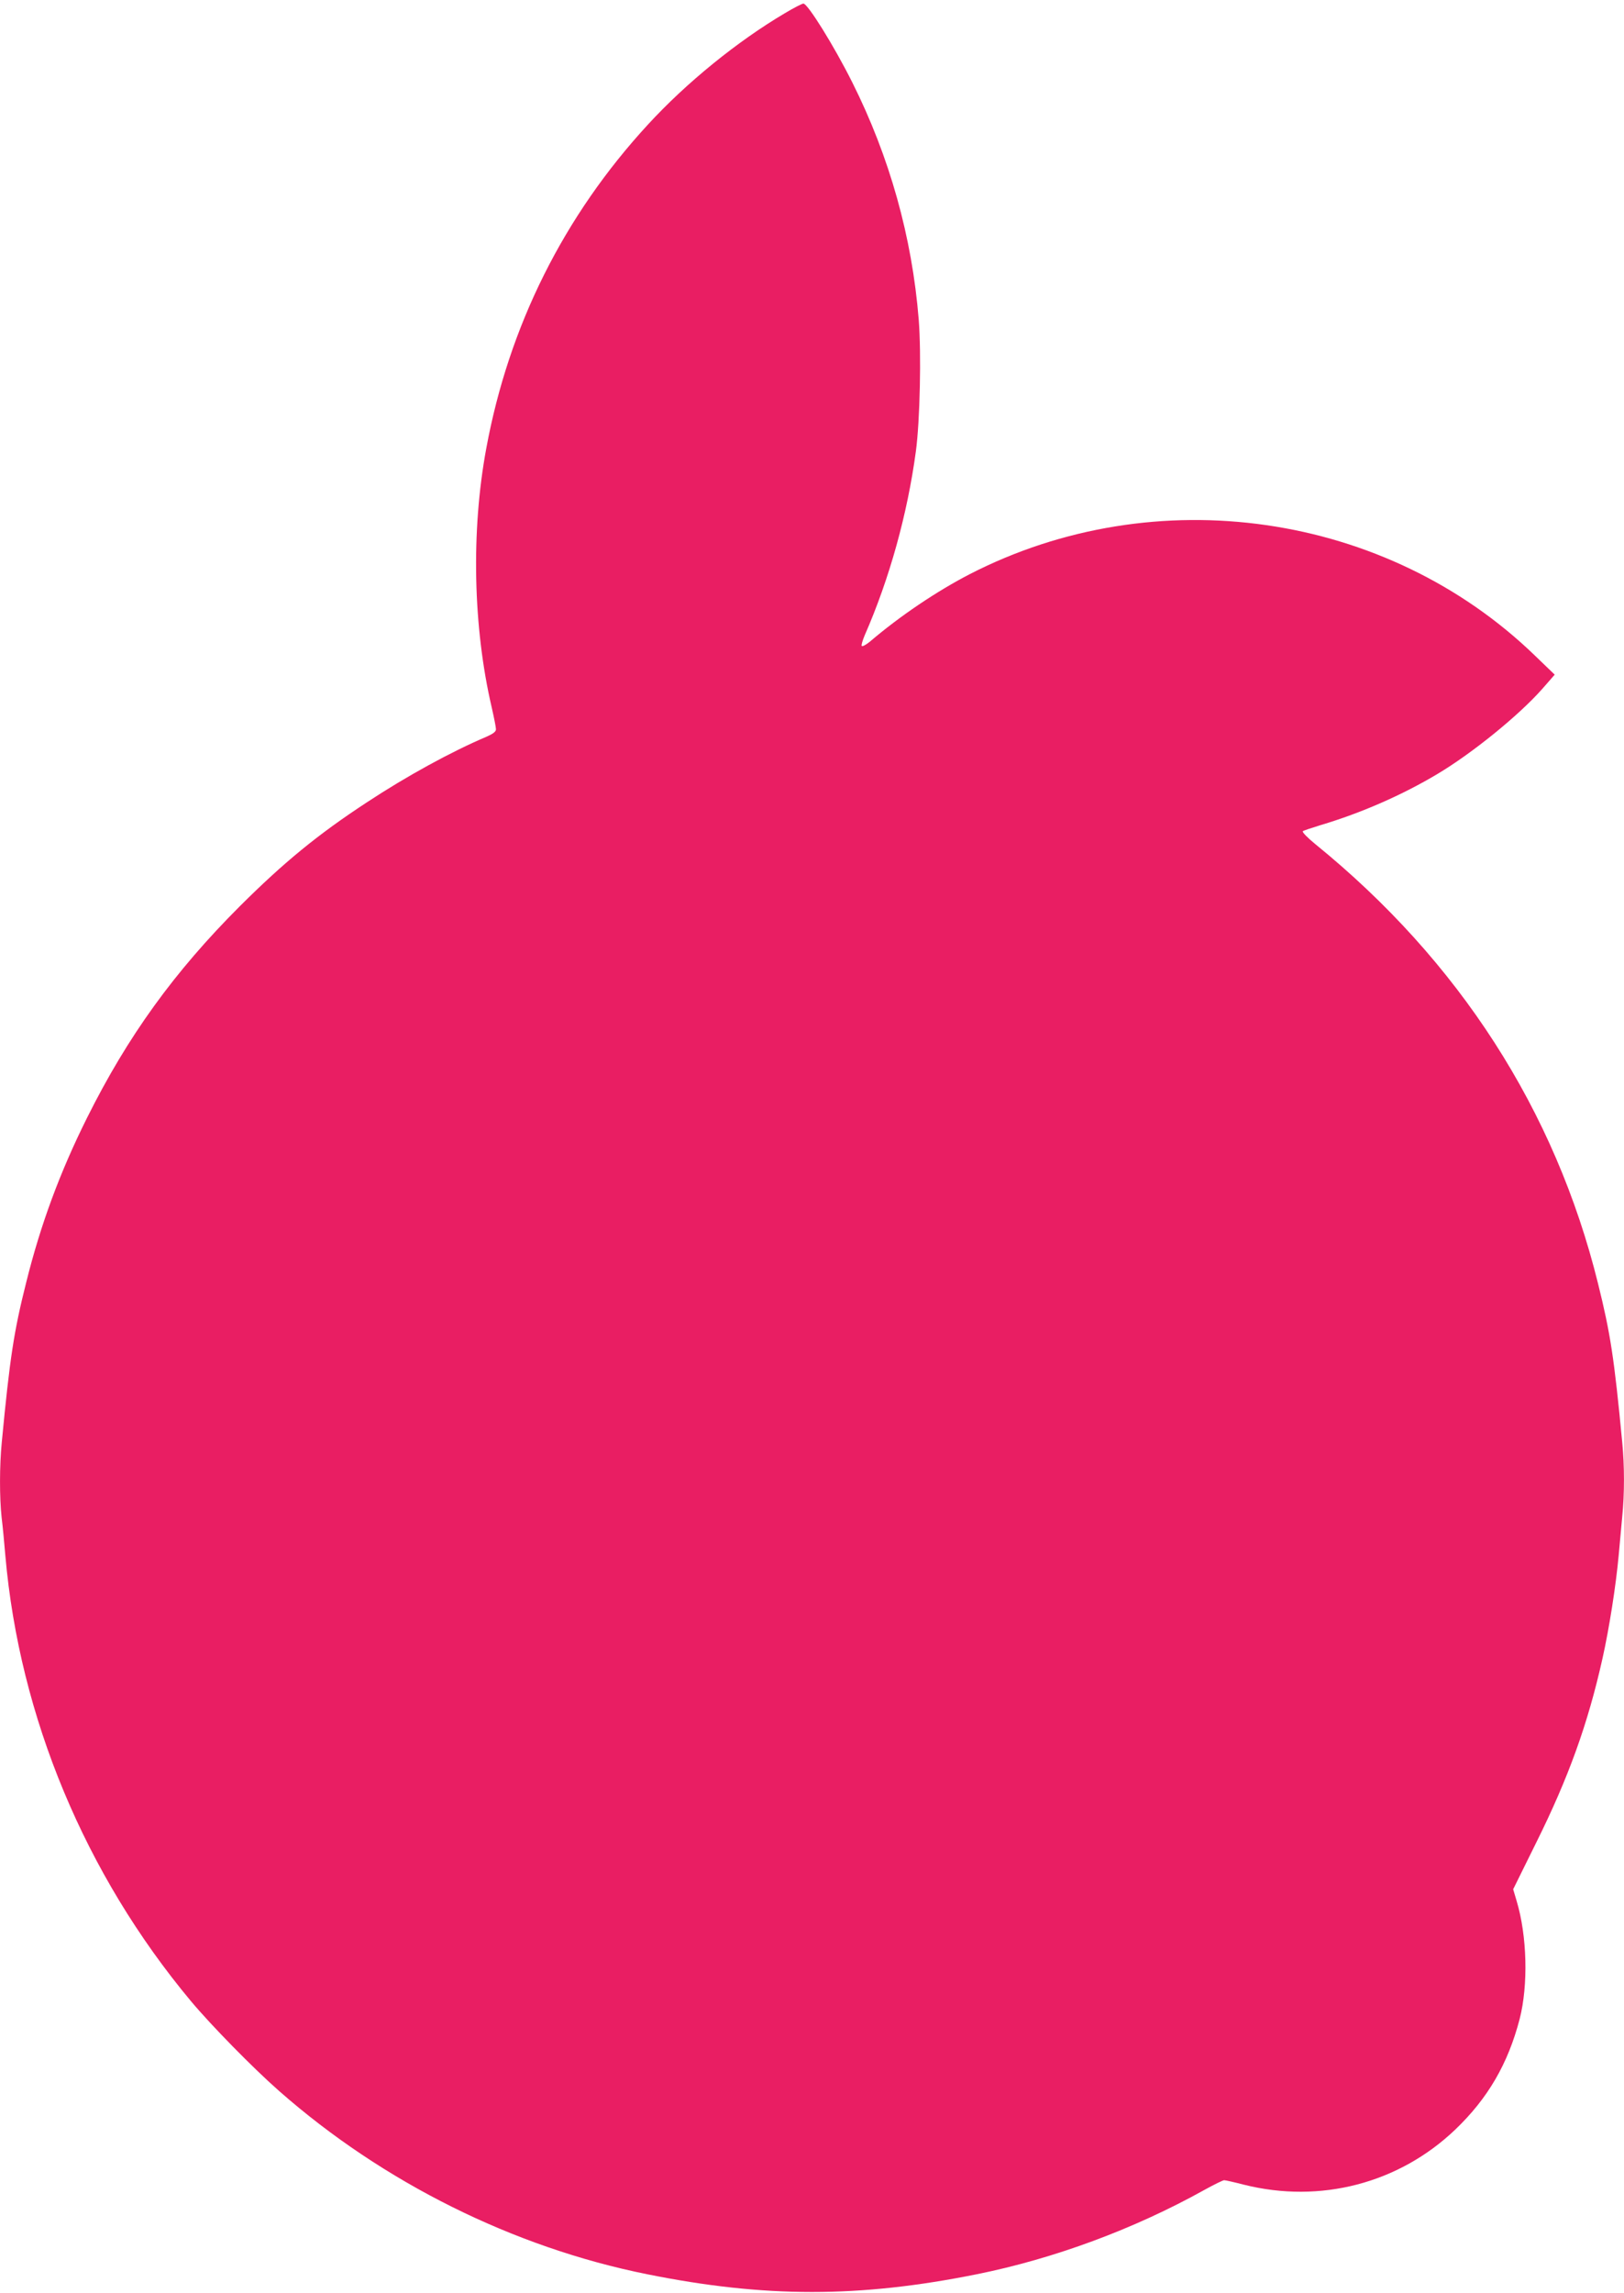
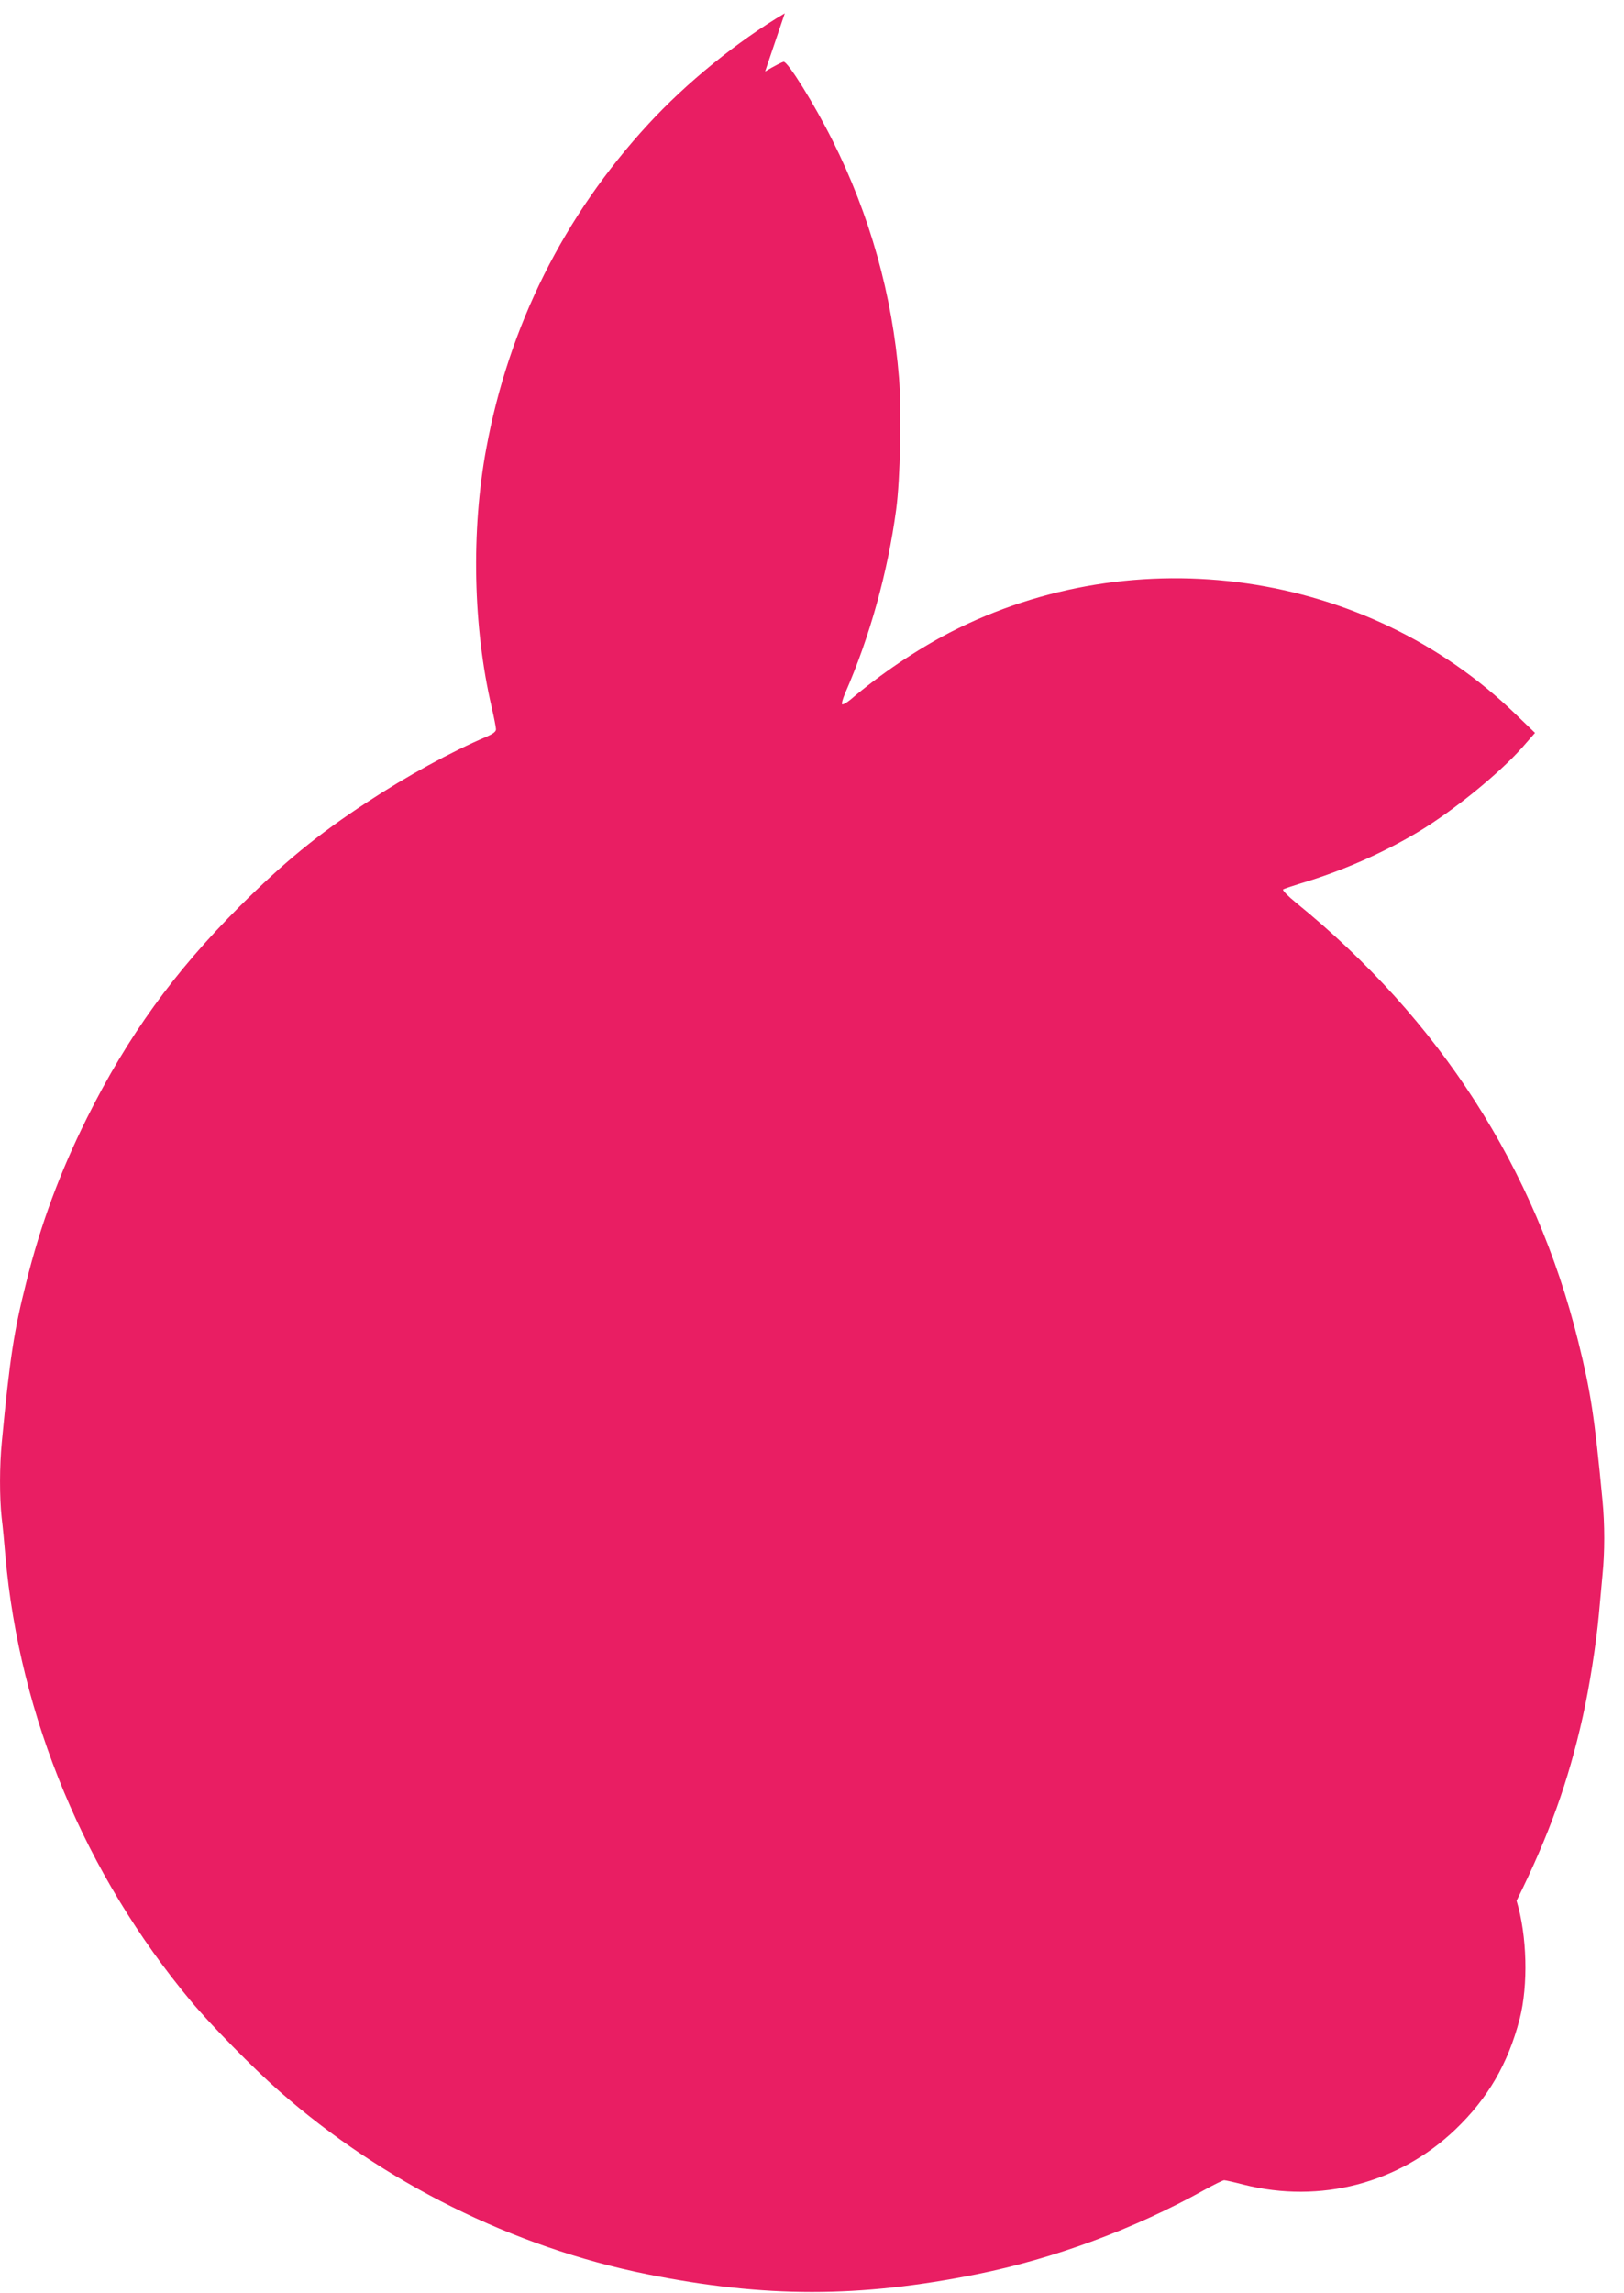
<svg xmlns="http://www.w3.org/2000/svg" version="1.0" width="907pt" height="1280pt" viewBox="0 0 907 1280" preserveAspectRatio="xMidYMid meet">
  <g transform="translate(0,1280) scale(0.1,-0.1)" fill="#e91e63" stroke="none">
-     <path d="M4383 12726 c-264 -156 -549 -387 -764 -621 -470 -510 -777 -1124 -903 -1807 -86 -462 -74 -1000 30 -1446 13 -57 24 -112 24 -123 0 -13 -16 -25 -52 -41 -198 -84 -448 -221 -668 -366 -275 -180 -465 -336 -711 -581 -366 -366 -625 -724 -853 -1181 -151 -303 -259 -594 -340 -920 -68 -270 -91 -418 -136 -890 -13 -131 -13 -309 -1 -420 6 -47 15 -143 21 -215 79 -899 445 -1777 1036 -2485 112 -134 347 -374 494 -503 580 -510 1308 -872 2055 -1022 656 -132 1184 -132 1840 0 432 87 878 252 1270 470 54 30 105 55 112 55 7 0 56 -11 110 -25 427 -107 865 7 1180 307 183 175 295 368 360 617 49 190 42 466 -17 661 l-19 64 129 261 c181 364 289 665 370 1028 37 165 75 407 90 572 6 66 15 164 20 218 13 126 13 285 0 417 -45 472 -66 607 -135 885 -239 967 -776 1801 -1579 2453 -43 35 -74 67 -70 72 5 4 50 19 99 34 228 68 456 168 652 285 195 116 455 327 586 475 l70 80 -109 105 c-830 804 -2121 990 -3160 455 -183 -95 -386 -231 -556 -376 -21 -17 -41 -28 -45 -24 -4 3 4 30 16 59 139 317 239 678 286 1027 23 169 31 548 16 736 -37 461 -163 909 -371 1324 -102 204 -249 440 -273 440 -7 0 -54 -24 -104 -54z" />
+     <path d="M4383 12726 c-264 -156 -549 -387 -764 -621 -470 -510 -777 -1124 -903 -1807 -86 -462 -74 -1000 30 -1446 13 -57 24 -112 24 -123 0 -13 -16 -25 -52 -41 -198 -84 -448 -221 -668 -366 -275 -180 -465 -336 -711 -581 -366 -366 -625 -724 -853 -1181 -151 -303 -259 -594 -340 -920 -68 -270 -91 -418 -136 -890 -13 -131 -13 -309 -1 -420 6 -47 15 -143 21 -215 79 -899 445 -1777 1036 -2485 112 -134 347 -374 494 -503 580 -510 1308 -872 2055 -1022 656 -132 1184 -132 1840 0 432 87 878 252 1270 470 54 30 105 55 112 55 7 0 56 -11 110 -25 427 -107 865 7 1180 307 183 175 295 368 360 617 49 190 42 466 -17 661 c181 364 289 665 370 1028 37 165 75 407 90 572 6 66 15 164 20 218 13 126 13 285 0 417 -45 472 -66 607 -135 885 -239 967 -776 1801 -1579 2453 -43 35 -74 67 -70 72 5 4 50 19 99 34 228 68 456 168 652 285 195 116 455 327 586 475 l70 80 -109 105 c-830 804 -2121 990 -3160 455 -183 -95 -386 -231 -556 -376 -21 -17 -41 -28 -45 -24 -4 3 4 30 16 59 139 317 239 678 286 1027 23 169 31 548 16 736 -37 461 -163 909 -371 1324 -102 204 -249 440 -273 440 -7 0 -54 -24 -104 -54z" />
  </g>
</svg>